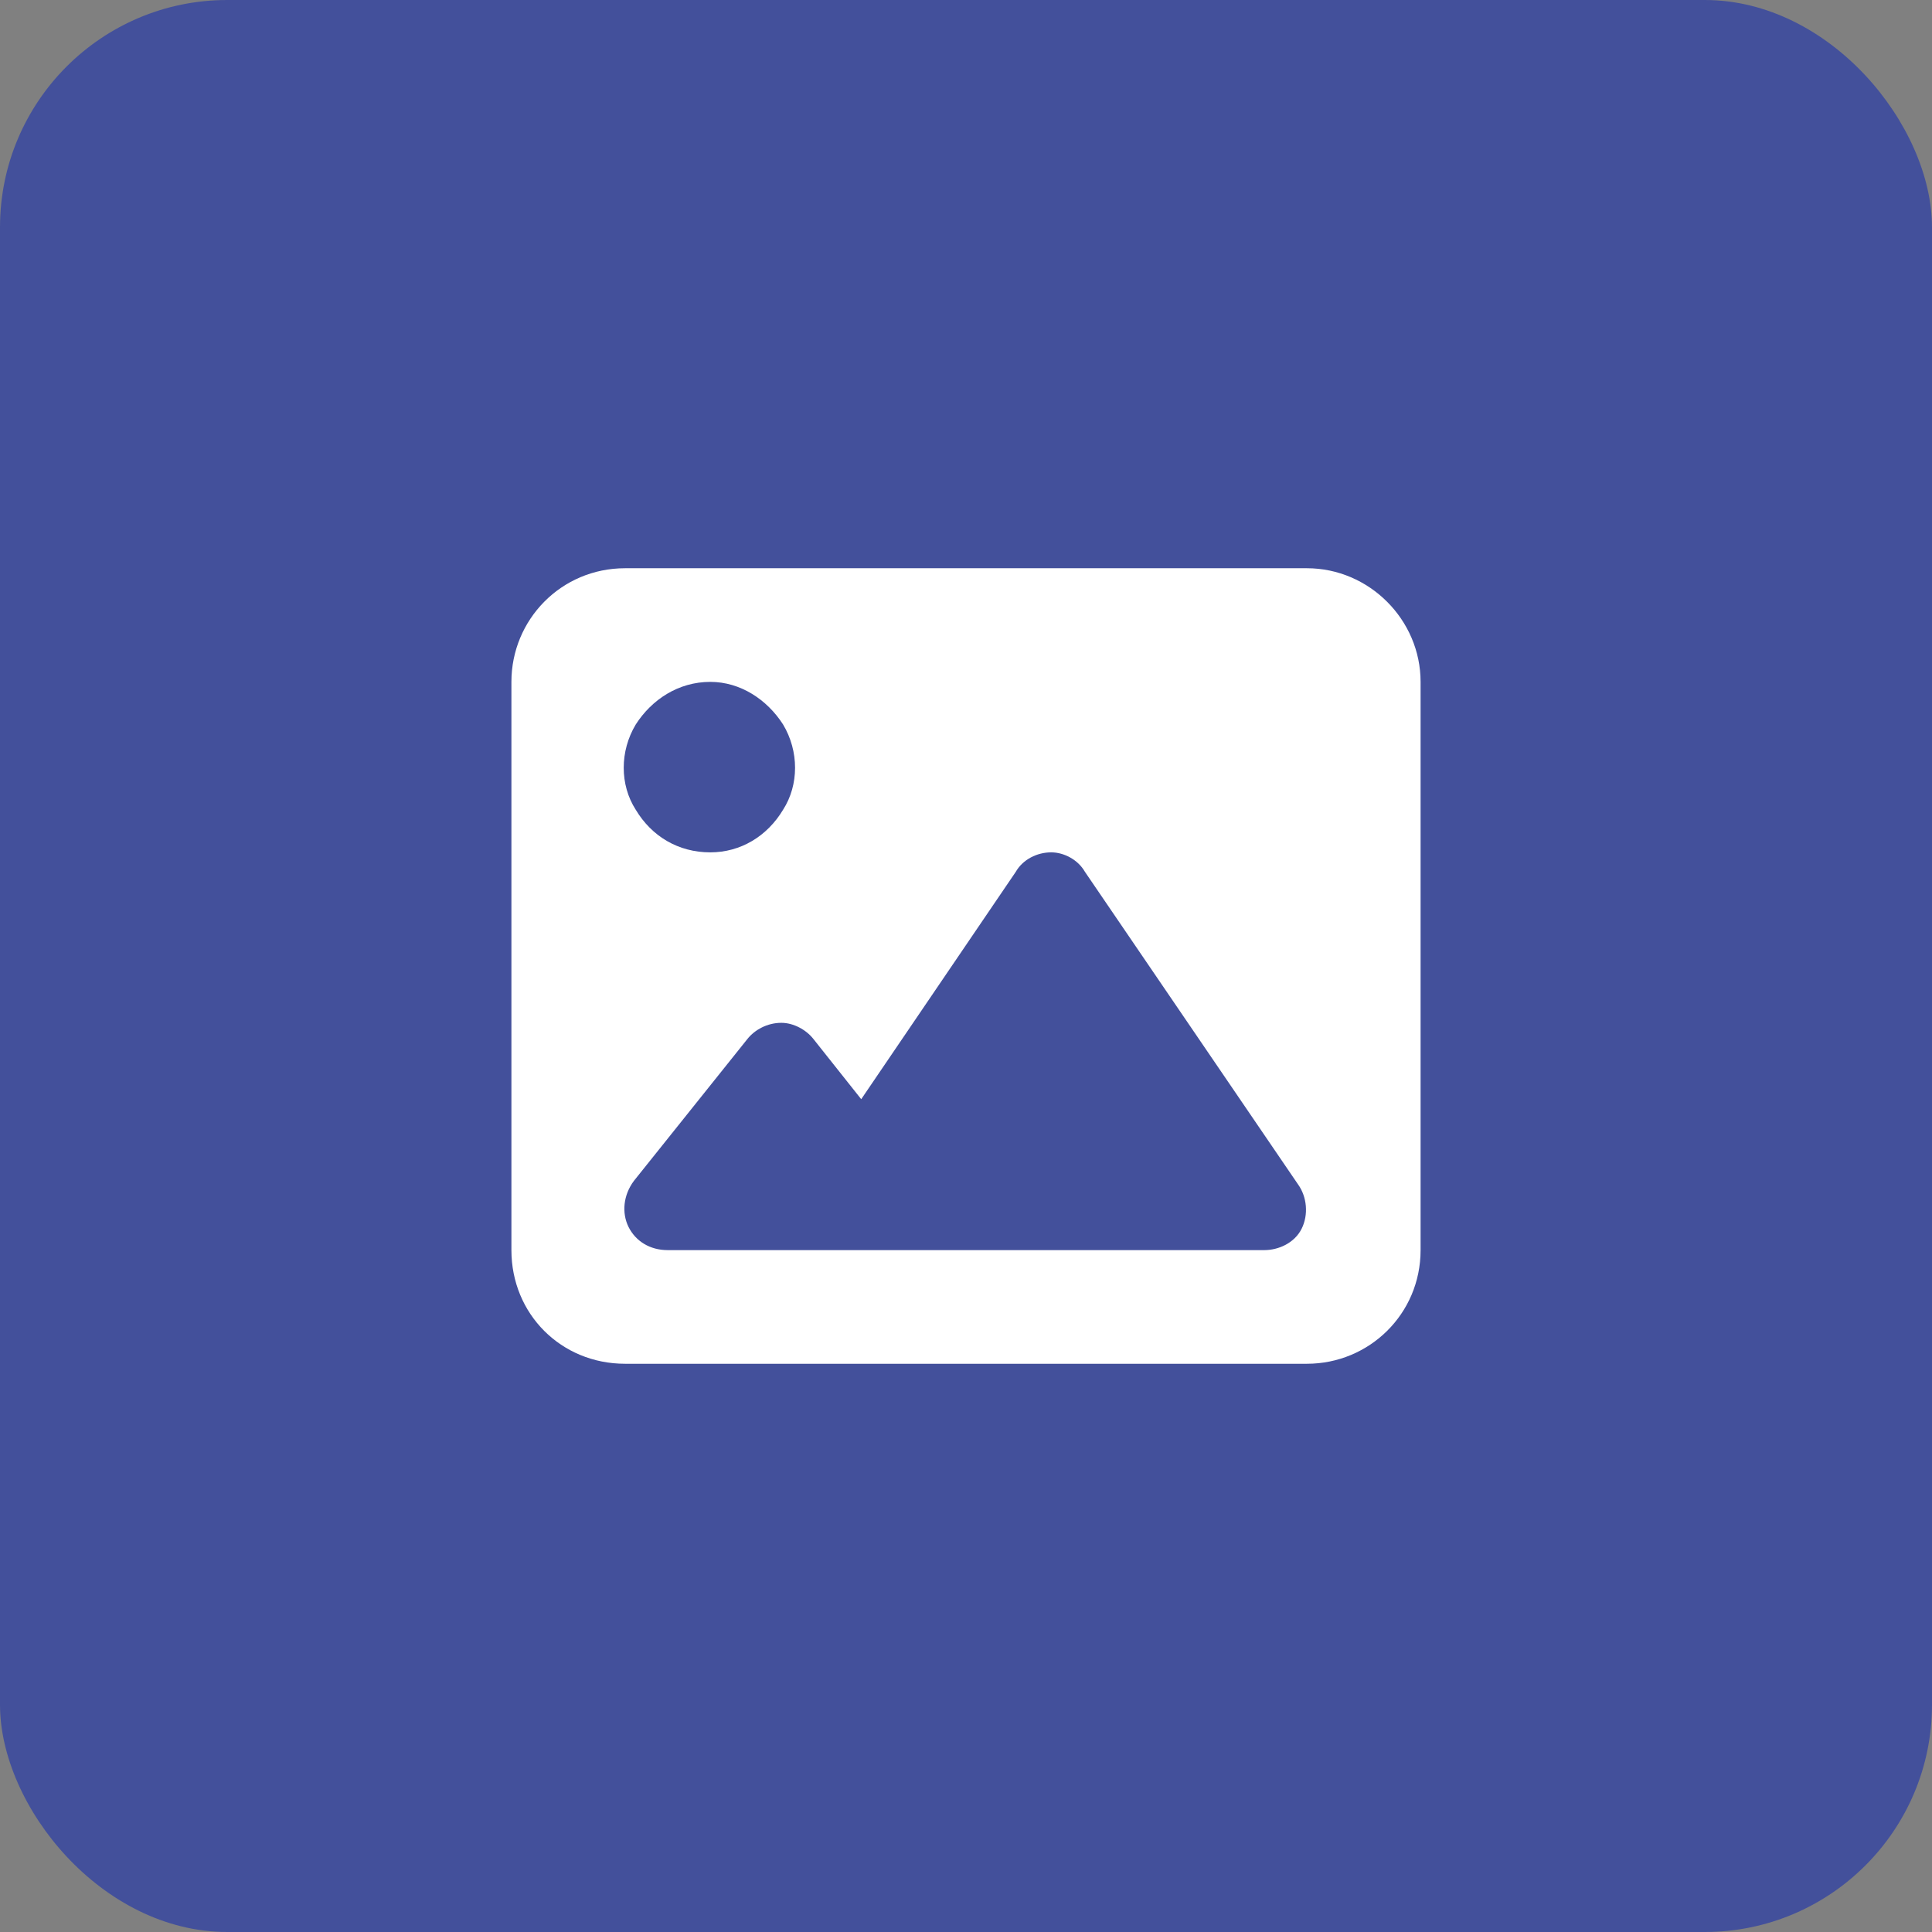
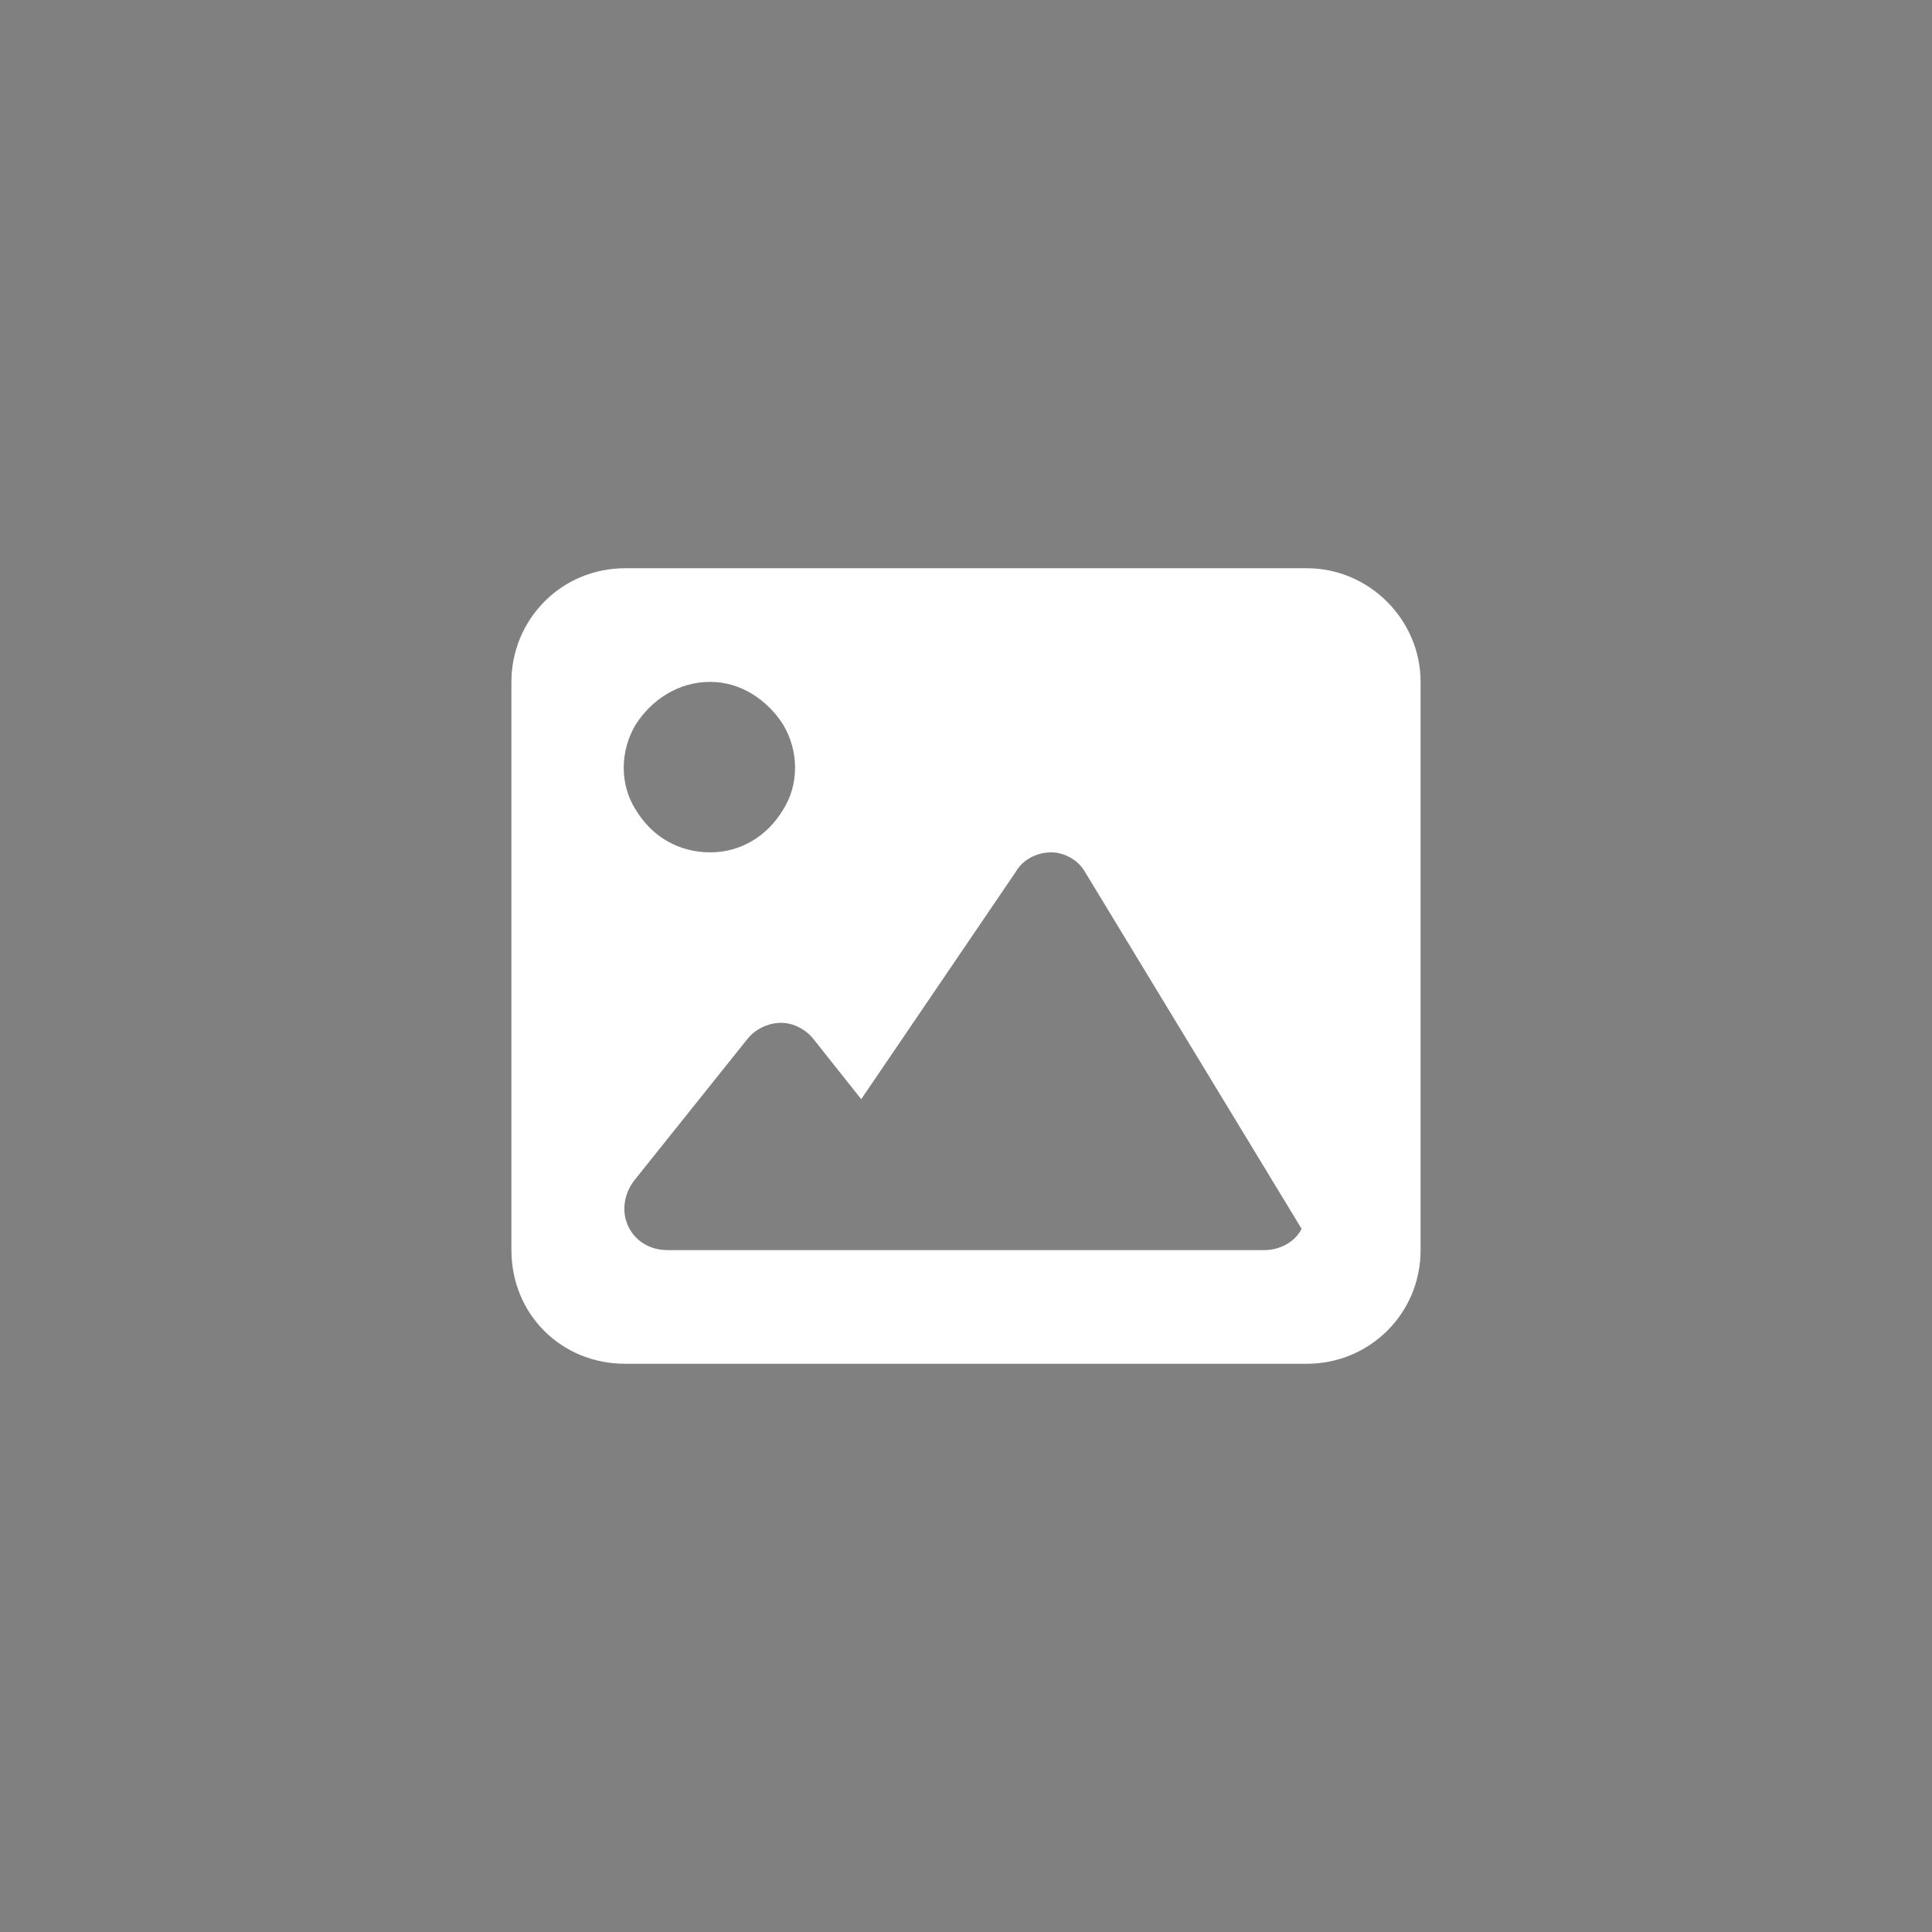
<svg xmlns="http://www.w3.org/2000/svg" width="34" height="34" viewBox="0 0 34 34" fill="none">
  <rect x="0" y="0" width="34" height="34" fill="#808080" stroke="none" />
-   <rect width="34" height="34" rx="4" fill="#43509B" />
-   <path d="M9 12C9 10.906 9.875 10 11 10H23C24.094 10 25 10.906 25 12V22C25 23.125 24.094 24 23 24H11C9.875 24 9 23.125 9 22V12ZM19.094 15.344C18.969 15.125 18.719 15 18.5 15C18.25 15 18 15.125 17.875 15.344L15.156 19.344L14.312 18.281C14.188 18.125 13.969 18 13.75 18C13.5 18 13.281 18.125 13.156 18.281L11.156 20.781C10.969 21.031 10.938 21.344 11.062 21.594C11.188 21.844 11.438 22 11.75 22H14.75H15.75H22.25C22.5 22 22.781 21.875 22.906 21.625C23.031 21.375 23 21.062 22.844 20.844L19.094 15.344ZM12.5 15C13.031 15 13.5 14.719 13.781 14.25C14.062 13.812 14.062 13.219 13.781 12.75C13.5 12.312 13.031 12 12.5 12C11.938 12 11.469 12.312 11.188 12.75C10.906 13.219 10.906 13.812 11.188 14.25C11.469 14.719 11.938 15 12.5 15Z" fill="white" />
+   <path d="M9 12C9 10.906 9.875 10 11 10H23C24.094 10 25 10.906 25 12V22C25 23.125 24.094 24 23 24H11C9.875 24 9 23.125 9 22V12ZM19.094 15.344C18.969 15.125 18.719 15 18.5 15C18.25 15 18 15.125 17.875 15.344L15.156 19.344L14.312 18.281C14.188 18.125 13.969 18 13.75 18C13.5 18 13.281 18.125 13.156 18.281L11.156 20.781C10.969 21.031 10.938 21.344 11.062 21.594C11.188 21.844 11.438 22 11.75 22H14.75H15.75H22.25C22.5 22 22.781 21.875 22.906 21.625L19.094 15.344ZM12.5 15C13.031 15 13.5 14.719 13.781 14.25C14.062 13.812 14.062 13.219 13.781 12.75C13.5 12.312 13.031 12 12.5 12C11.938 12 11.469 12.312 11.188 12.75C10.906 13.219 10.906 13.812 11.188 14.25C11.469 14.719 11.938 15 12.5 15Z" fill="white" />
</svg>